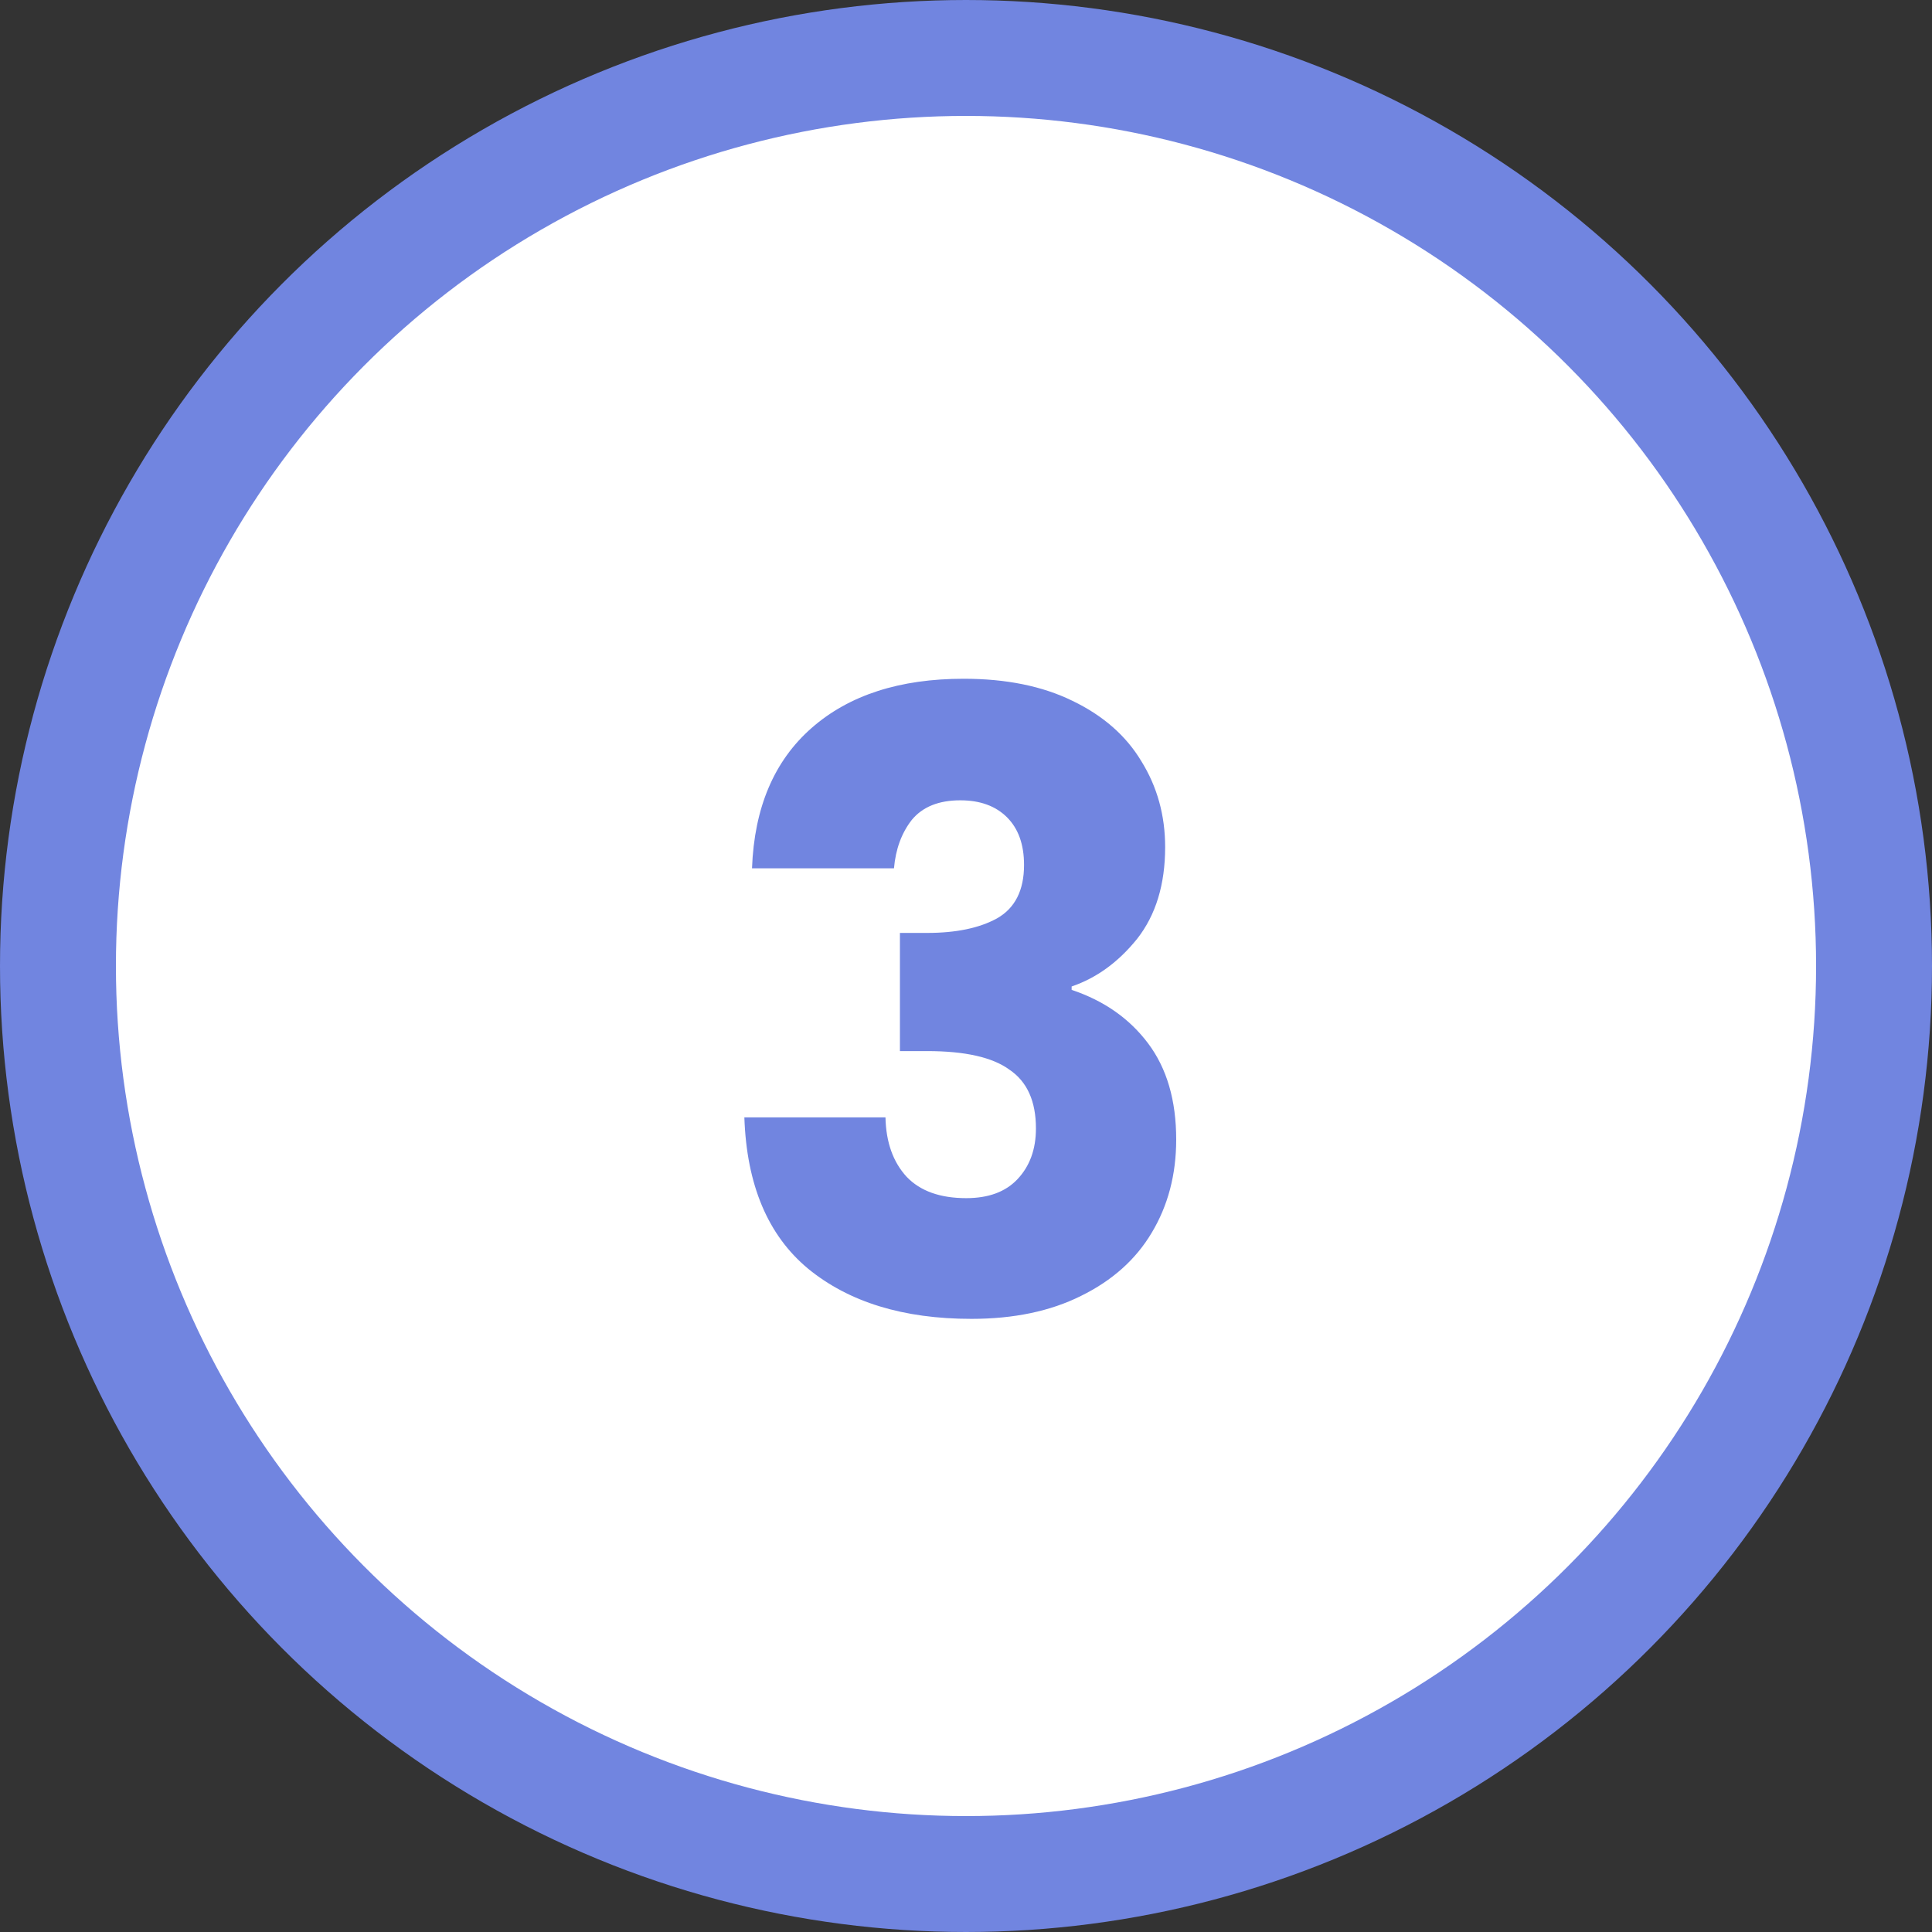
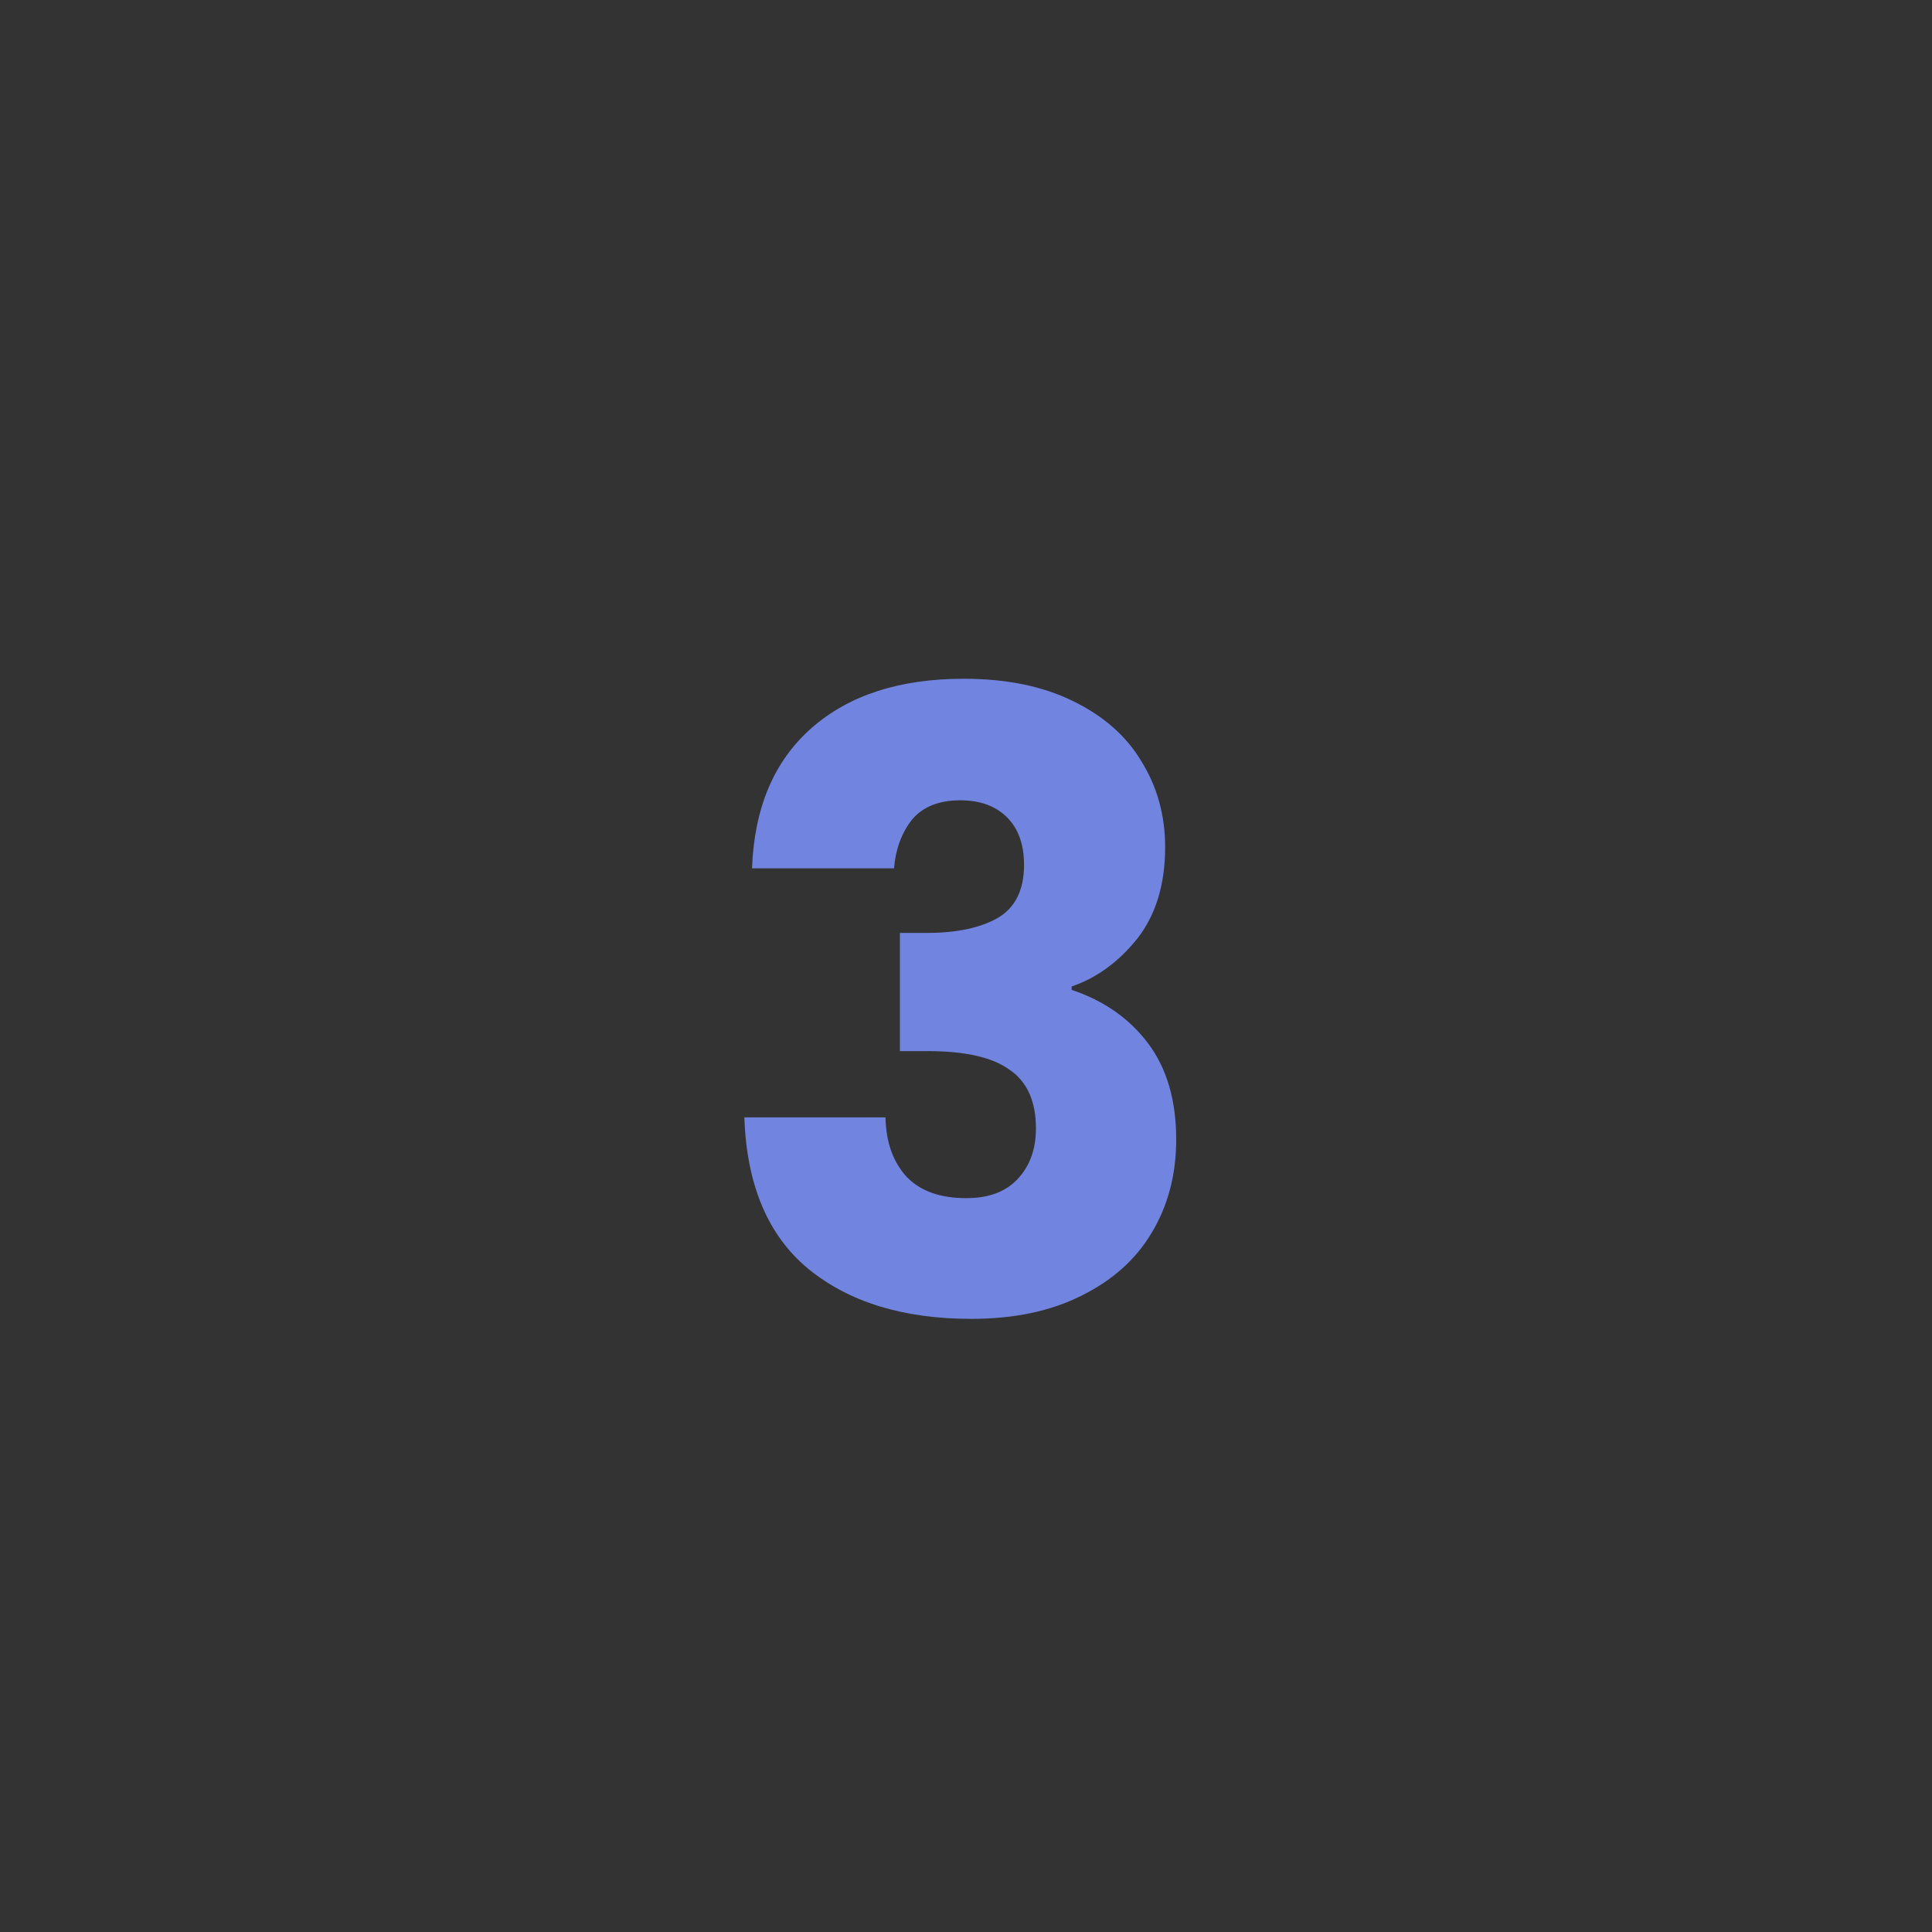
<svg xmlns="http://www.w3.org/2000/svg" width="50" height="50" viewBox="0 0 50 50" fill="none">
  <rect x="0" y="0" width="50" height="50" fill="#333333" stroke="none" />
-   <circle cx="25" cy="25" r="23.5" fill="white" stroke="#7185E0" stroke-width="3" />
  <path d="M19.462 22.472C19.52 20.903 20.034 19.693 21.002 18.842C21.97 17.991 23.282 17.566 24.94 17.566C26.04 17.566 26.979 17.757 27.756 18.138C28.548 18.519 29.142 19.04 29.538 19.7C29.948 20.36 30.154 21.101 30.154 21.922C30.154 22.89 29.912 23.682 29.428 24.298C28.944 24.899 28.379 25.31 27.734 25.53V25.618C28.57 25.897 29.23 26.359 29.714 27.004C30.198 27.649 30.44 28.478 30.44 29.49C30.44 30.399 30.227 31.206 29.802 31.91C29.391 32.599 28.782 33.142 27.976 33.538C27.184 33.934 26.238 34.132 25.138 34.132C23.378 34.132 21.97 33.699 20.914 32.834C19.872 31.969 19.323 30.663 19.264 28.918H22.916C22.93 29.563 23.114 30.077 23.466 30.458C23.818 30.825 24.331 31.008 25.006 31.008C25.578 31.008 26.018 30.847 26.326 30.524C26.648 30.187 26.81 29.747 26.81 29.204C26.81 28.5 26.582 27.994 26.128 27.686C25.688 27.363 24.977 27.202 23.994 27.202H23.29V24.144H23.994C24.742 24.144 25.343 24.019 25.798 23.77C26.267 23.506 26.502 23.044 26.502 22.384C26.502 21.856 26.355 21.445 26.062 21.152C25.768 20.859 25.365 20.712 24.852 20.712C24.294 20.712 23.877 20.881 23.598 21.218C23.334 21.555 23.18 21.973 23.136 22.472H19.462Z" fill="#7185E0" />
</svg>